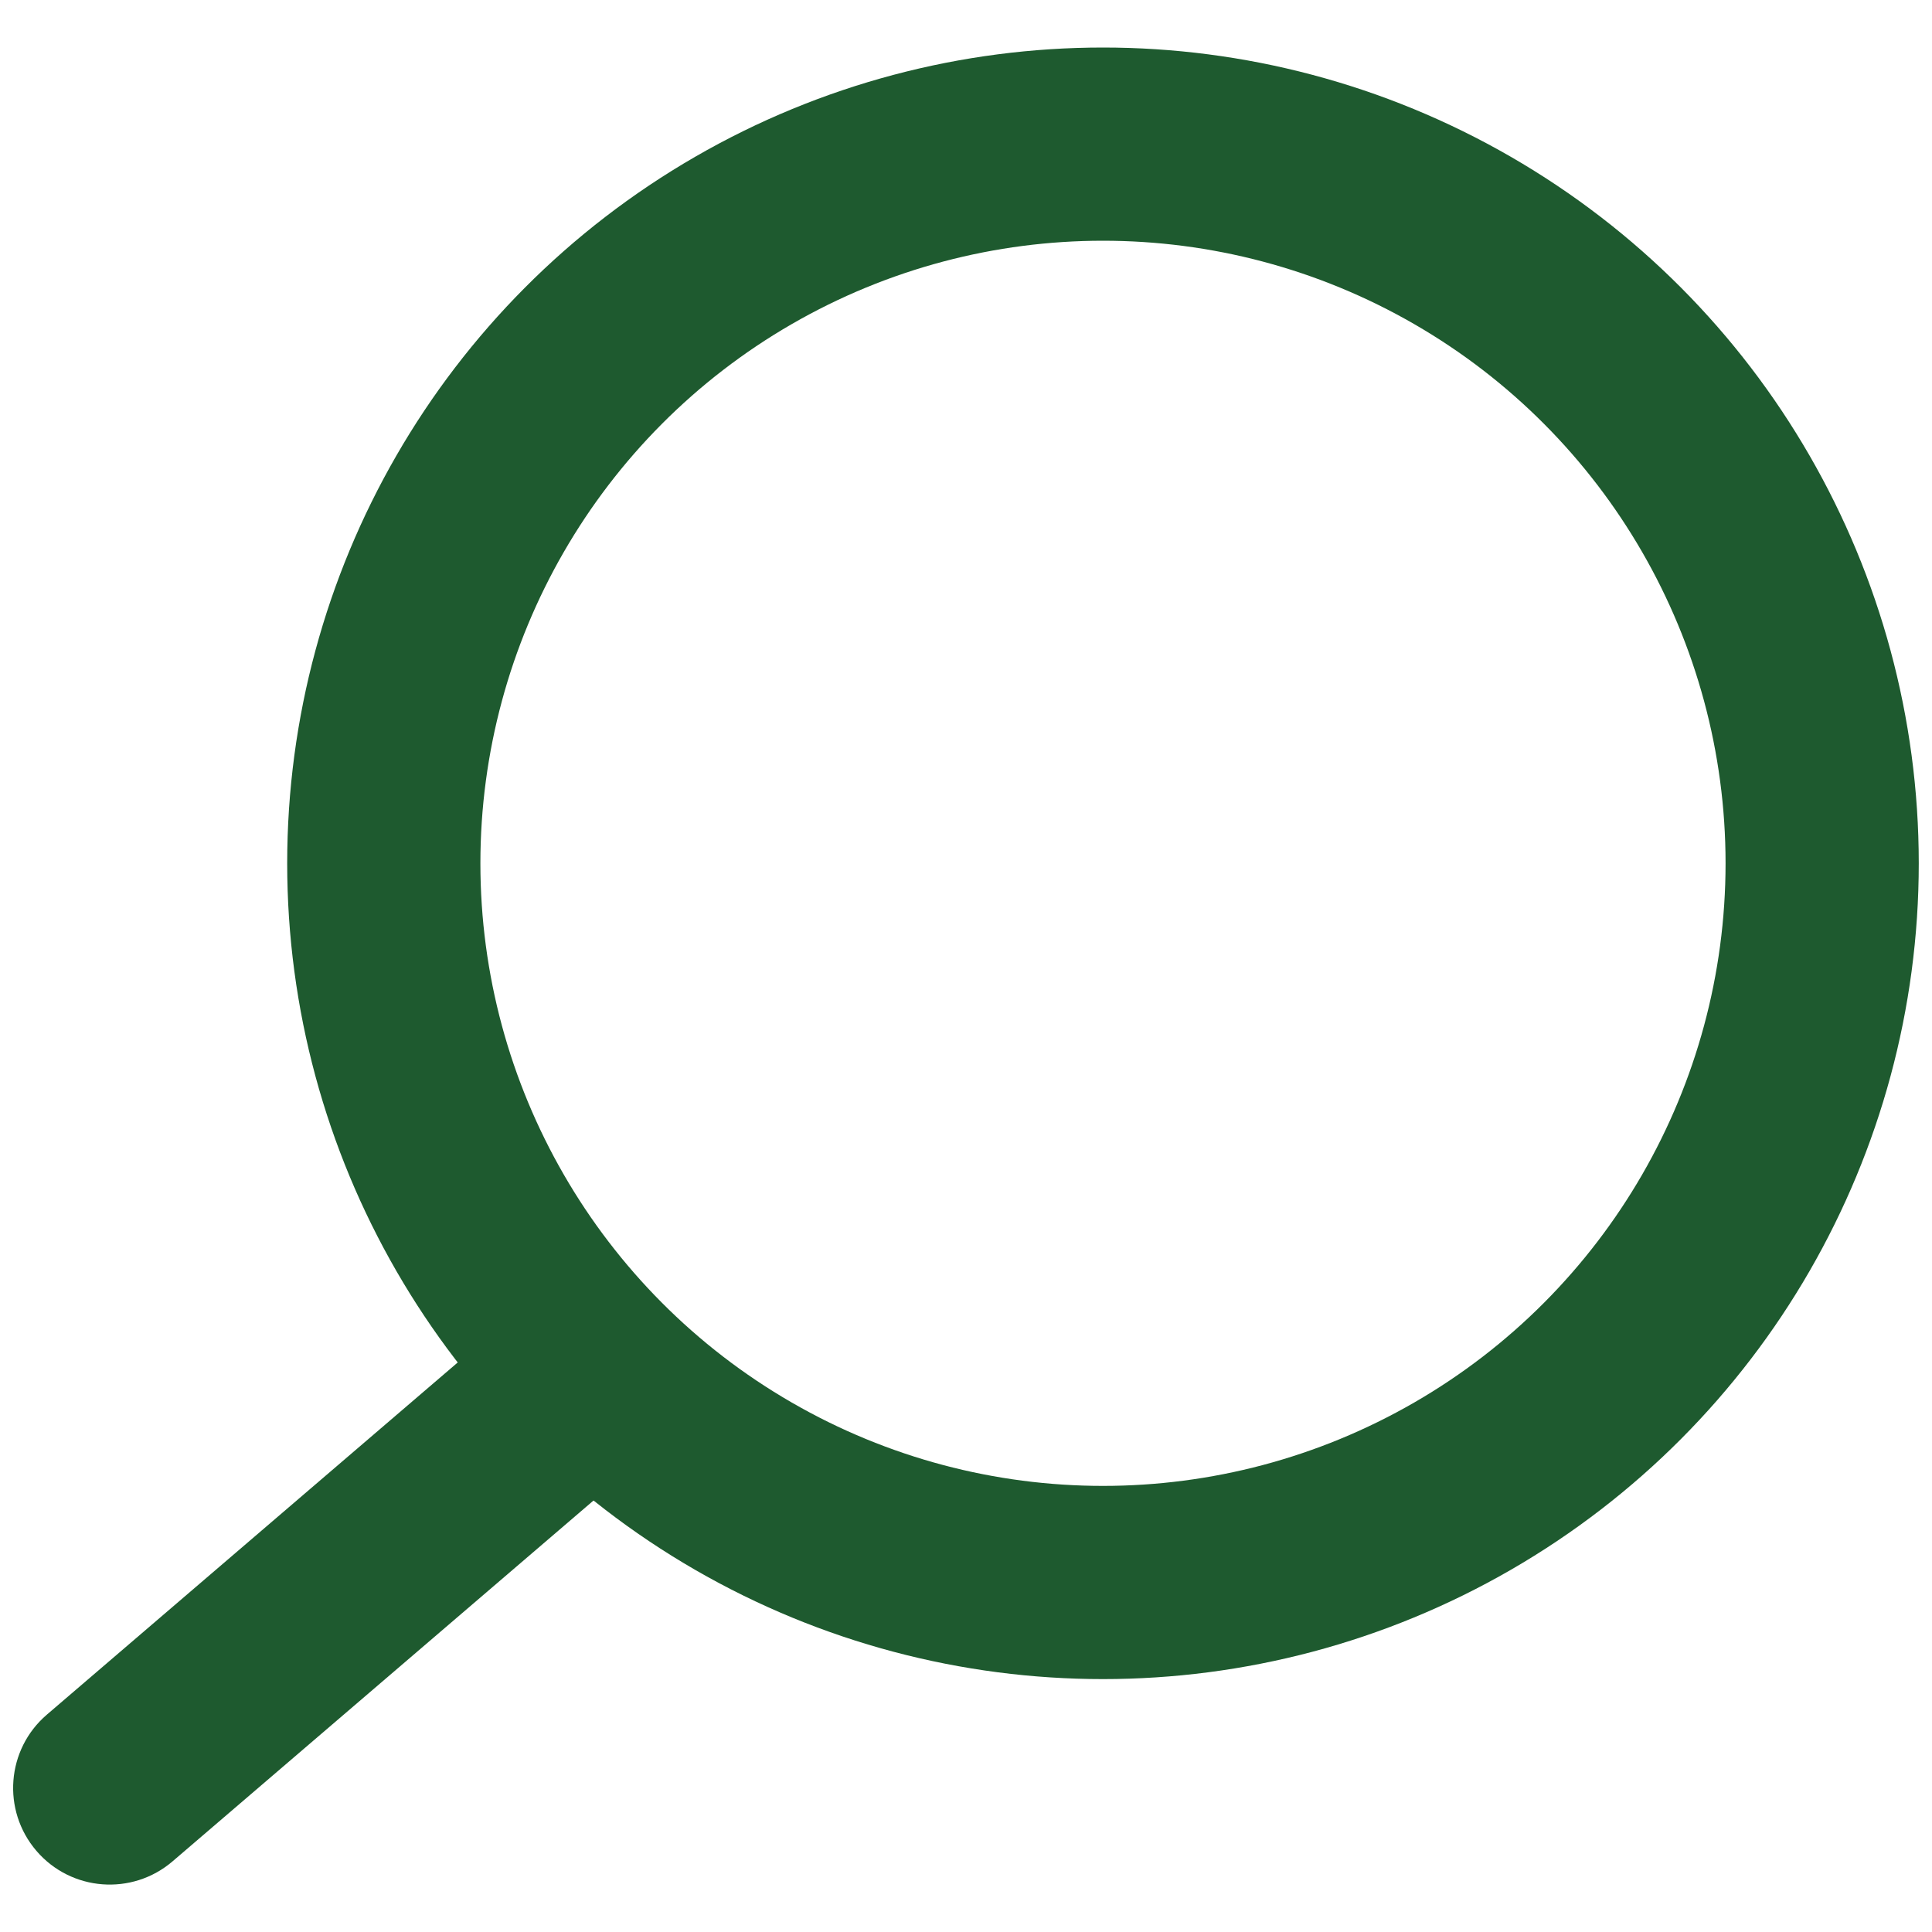
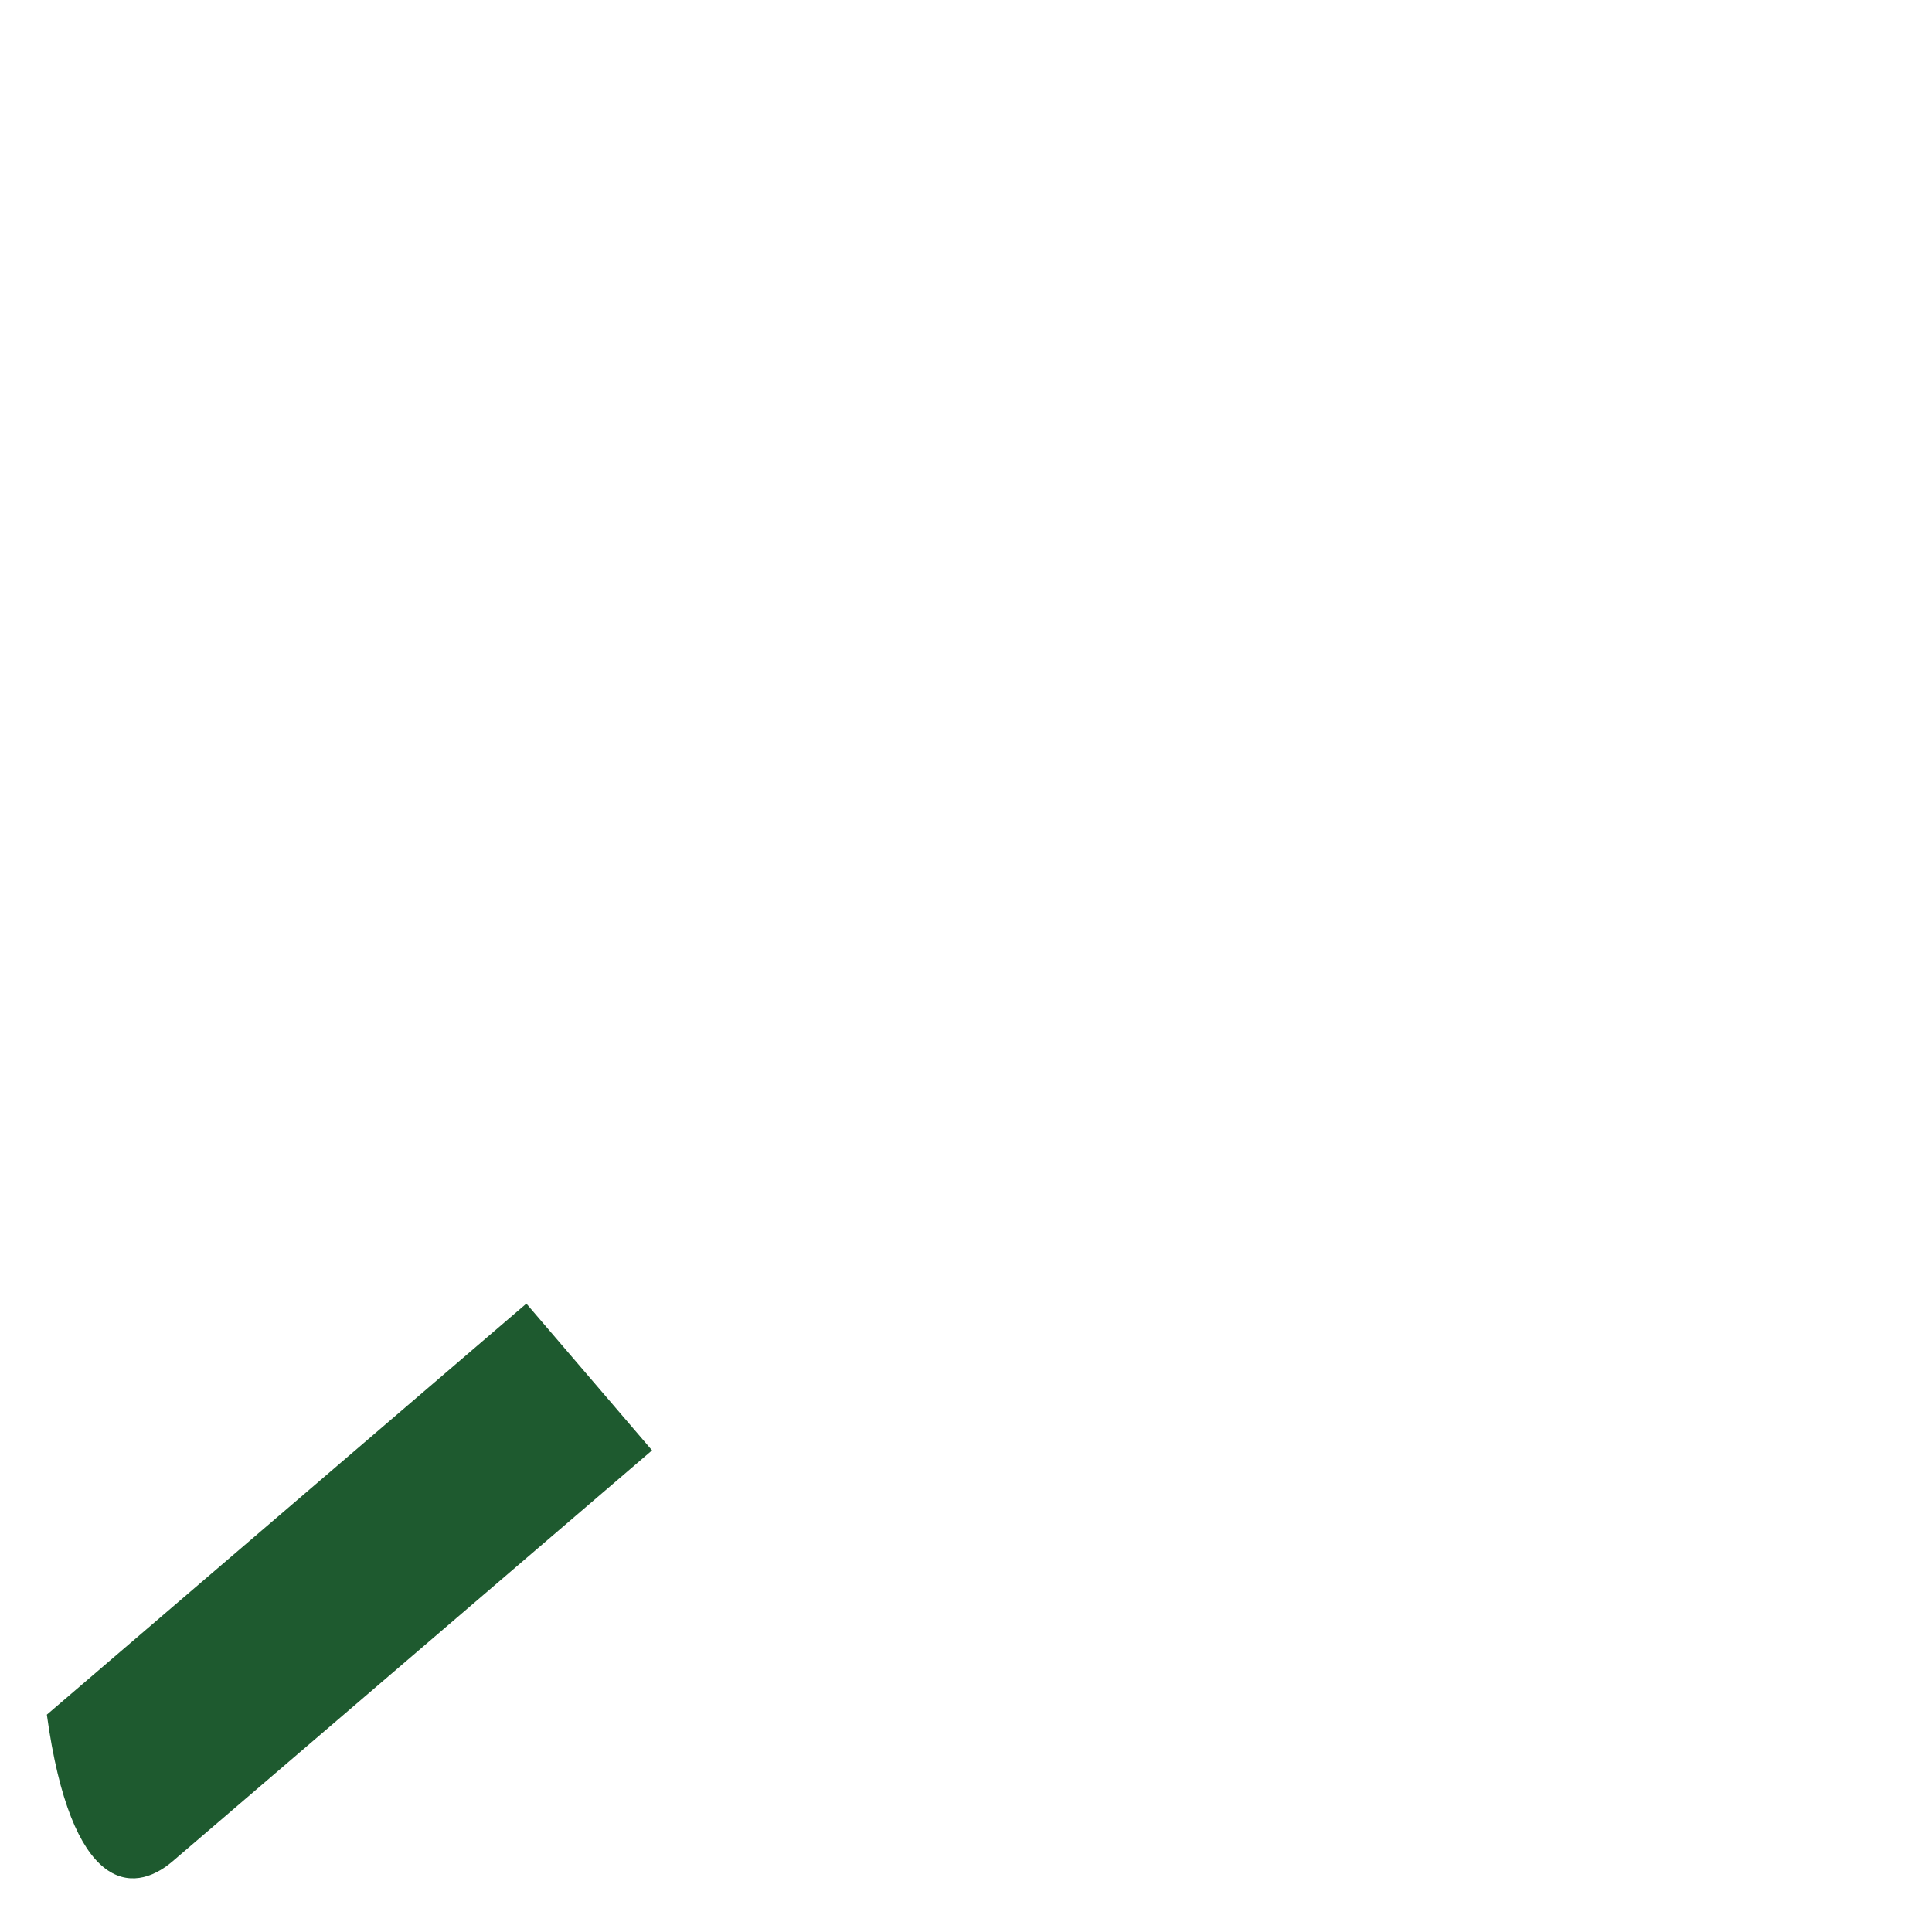
<svg xmlns="http://www.w3.org/2000/svg" width="20" height="20" viewBox="0 0 20 20" fill="none">
-   <circle cx="11.418" cy="8.937" r="7.445" stroke="#1E5A2F" stroke-width="2" />
-   <path d="M0.485 17.75C0.066 18.109 0.017 18.74 0.377 19.16C0.736 19.579 1.367 19.628 1.787 19.268L0.485 17.75ZM5.449 13.495L0.485 17.75L1.787 19.268L6.75 15.014L5.449 13.495Z" fill="#1E5A2F" />
+   <path d="M0.485 17.75C0.736 19.579 1.367 19.628 1.787 19.268L0.485 17.75ZM5.449 13.495L0.485 17.75L1.787 19.268L6.75 15.014L5.449 13.495Z" fill="#1E5A2F" />
</svg>